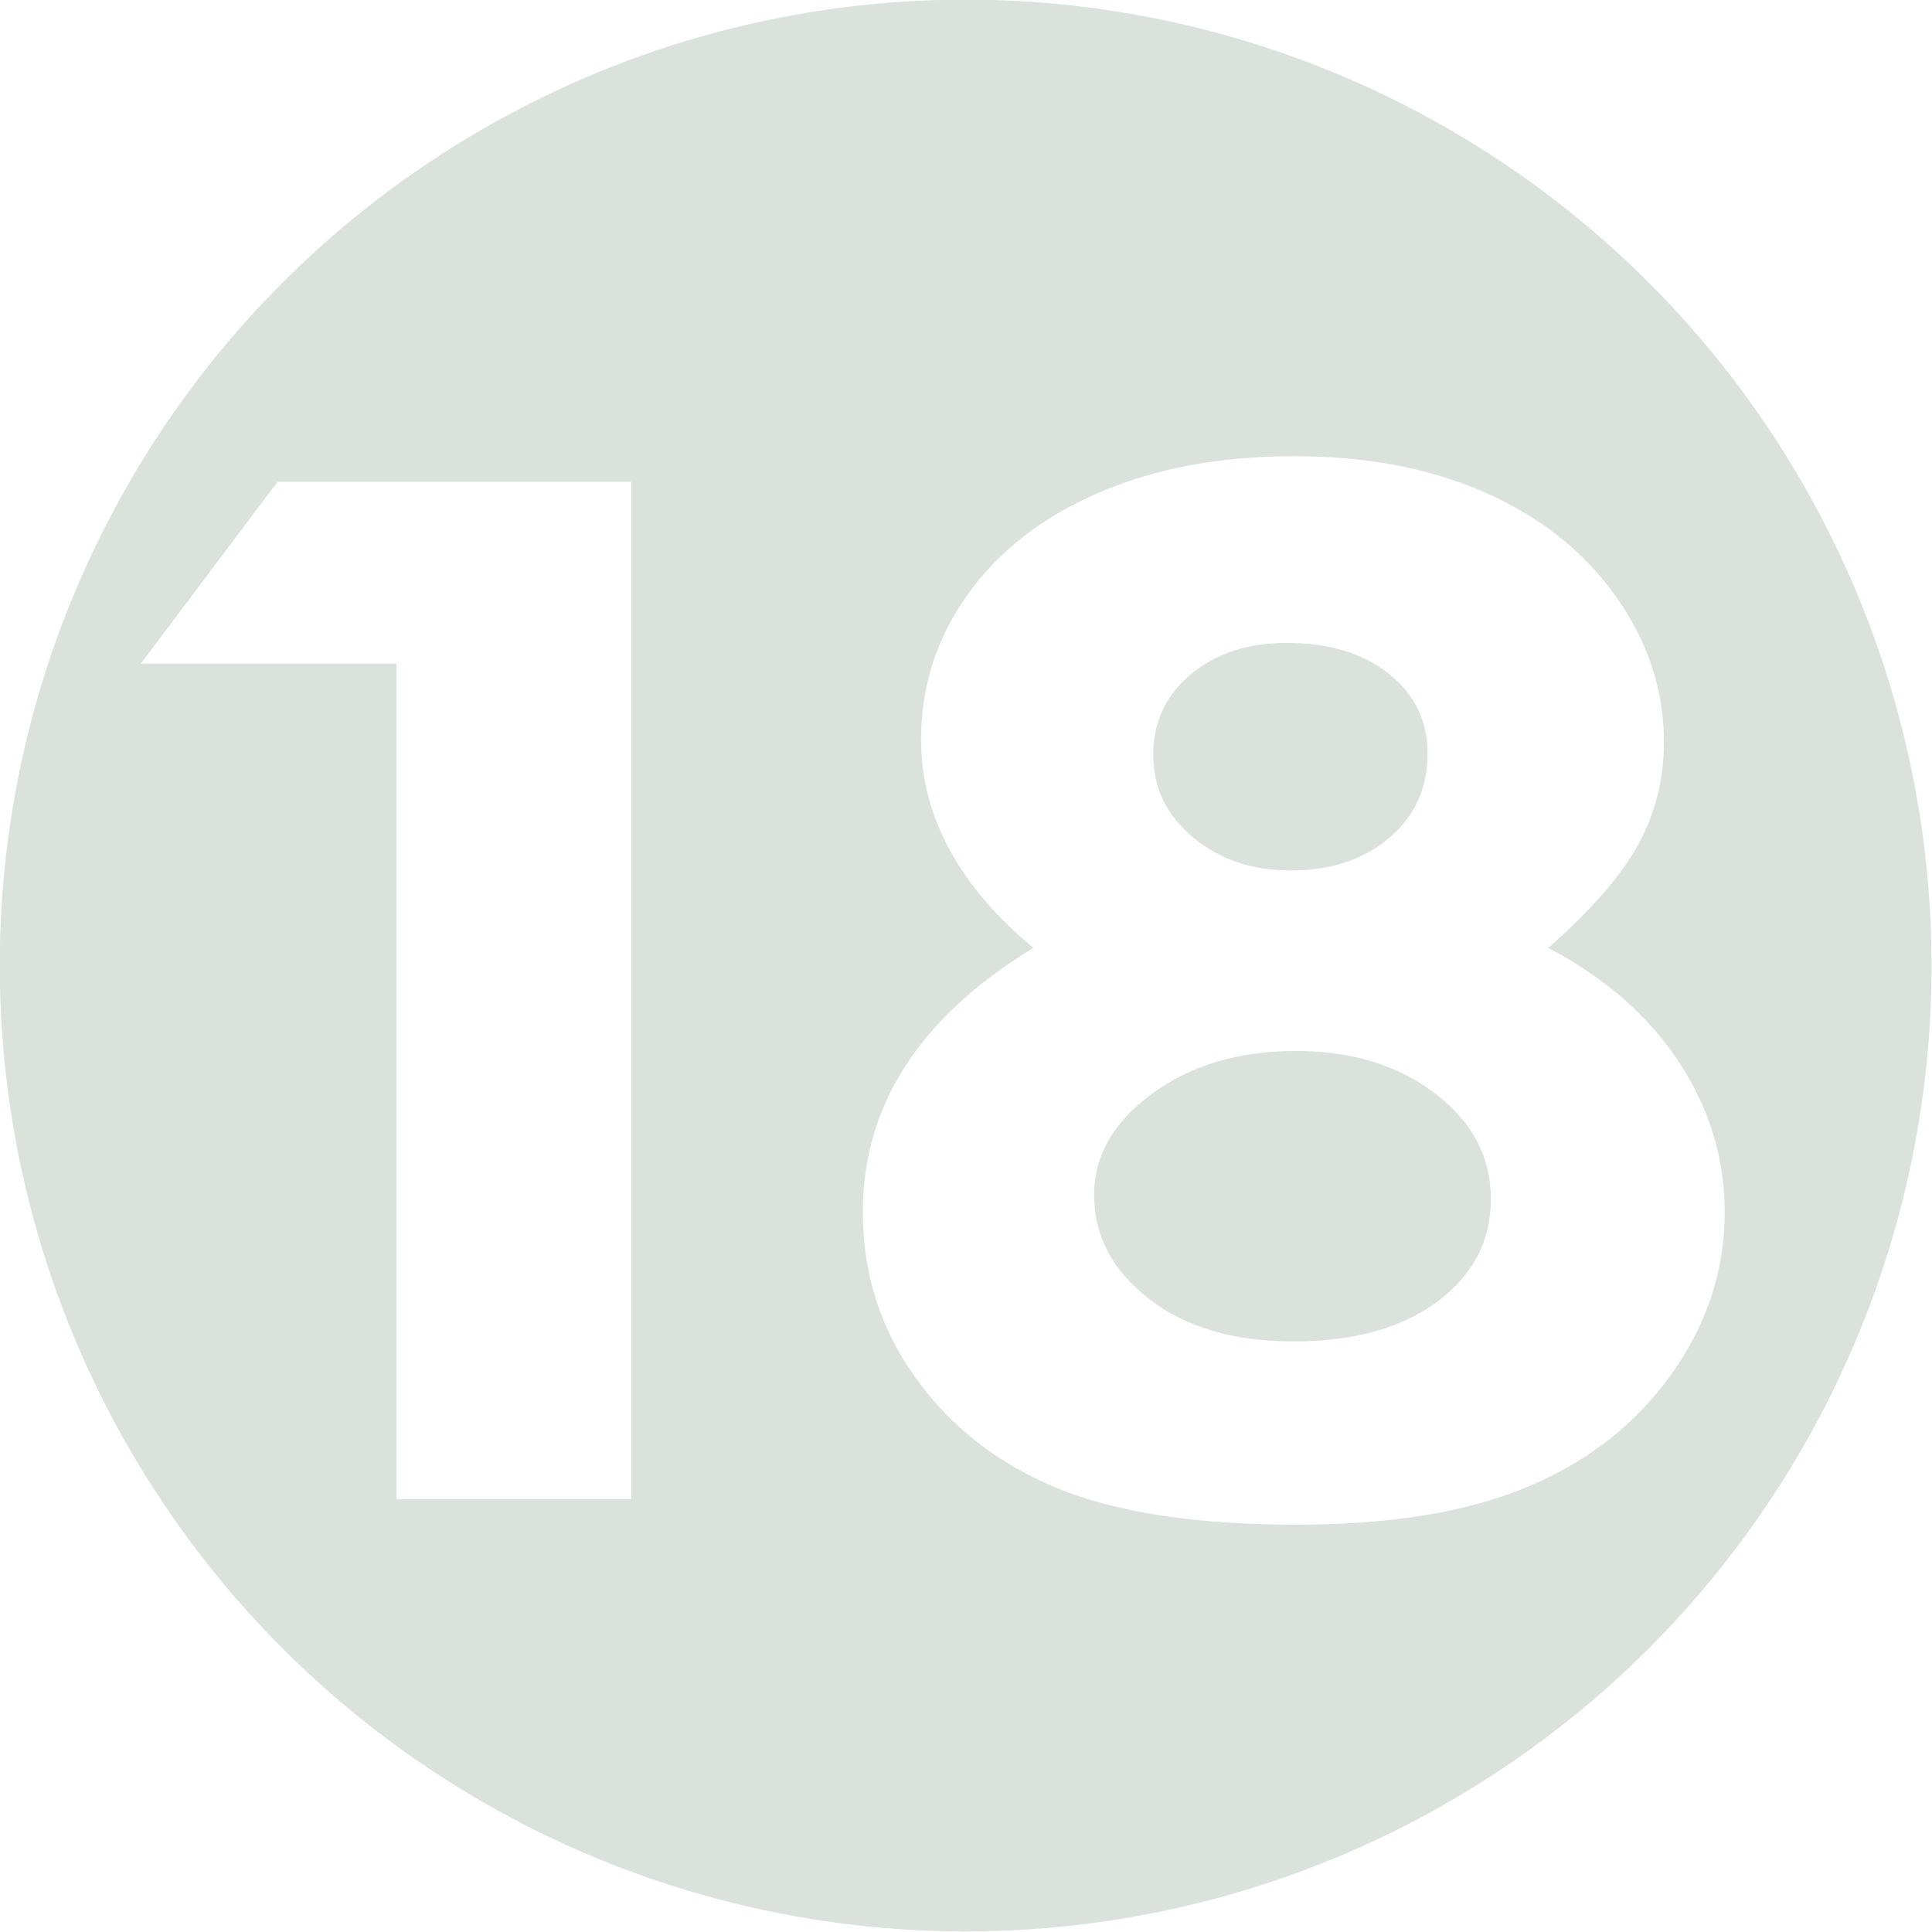
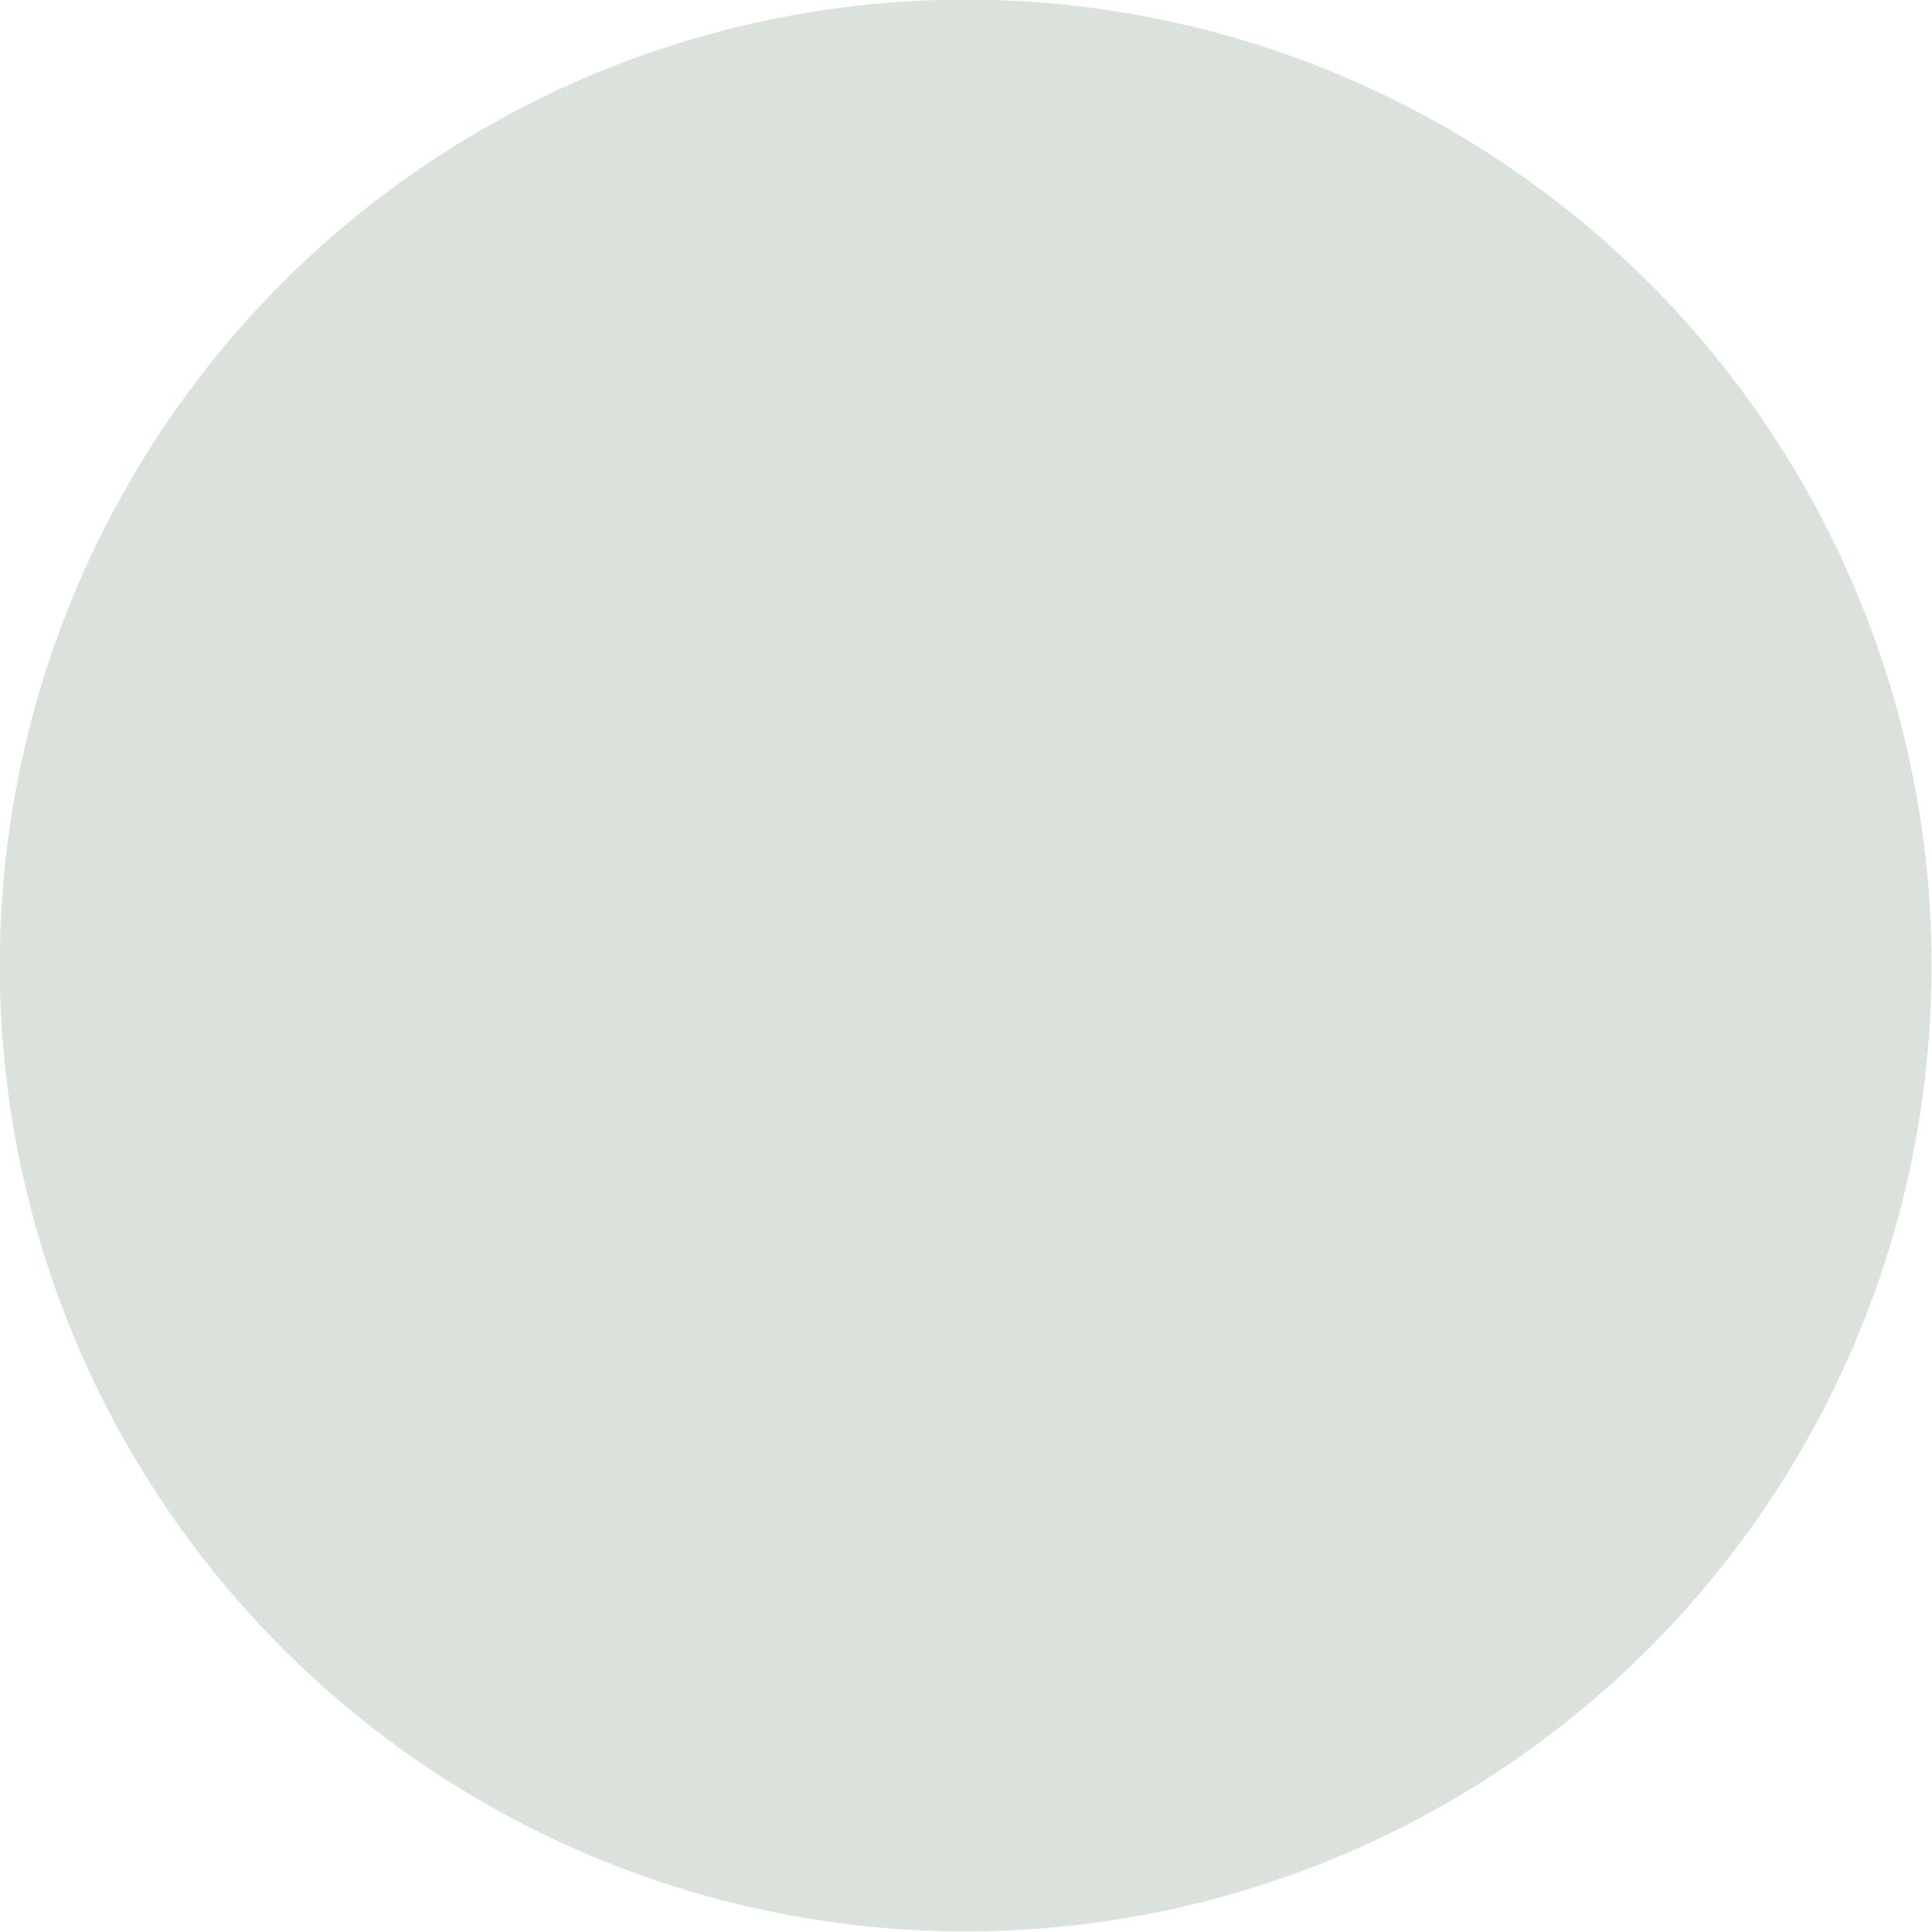
<svg xmlns="http://www.w3.org/2000/svg" viewBox="62.556 49.998 1050.818 1050.818">
  <g transform="matrix(3.302, 0, 0, 3.302, -1311.097, -2083.717)" style="opacity:0.15">
    <title>Number</title>
    <ellipse style="fill-rule: nonzero; stroke-miterlimit: 6.64; stroke-width: 0px; filter: none; paint-order: fill; fill: rgb(12, 58, 18); stroke: url('#gradient-16');" cx="575.069" cy="805.229" rx="159.103" ry="159.103" />
-     <path d="M 507.784 763.996 L 521.563 763.996 L 521.563 812.372 L 512.421 812.372 L 512.421 772.645 L 502.456 772.645 Z M 557.29 786.161 Q 560.579 788.266 562.371 791.571 Q 564.163 794.876 564.163 798.724 Q 564.163 802.901 562.075 806.452 Q 559.987 810.004 556.468 811.796 Q 552.949 813.589 547.49 813.589 Q 541.636 813.589 538.183 811.862 Q 534.73 810.136 532.658 806.633 Q 530.586 803.131 530.586 798.724 Q 530.586 794.909 532.247 791.768 Q 533.908 788.628 537.229 786.161 Q 535.059 783.958 533.957 781.475 Q 532.855 778.992 532.855 776.229 Q 532.855 772.447 534.68 769.34 Q 536.506 766.232 539.794 764.505 Q 543.083 762.779 547.391 762.779 Q 551.633 762.779 554.856 764.522 Q 558.079 766.265 559.937 769.471 Q 561.796 772.678 561.796 776.361 Q 561.796 778.959 560.825 781.179 Q 559.855 783.399 557.29 786.161 Z M 547.095 771.658 Q 544.826 771.658 543.362 773.154 Q 541.899 774.651 541.899 776.986 Q 541.899 779.321 543.445 780.899 Q 544.99 782.478 547.26 782.478 Q 549.595 782.478 551.091 780.932 Q 552.587 779.387 552.587 776.92 Q 552.587 774.585 551.074 773.122 Q 549.562 771.658 547.095 771.658 Z M 547.457 791.061 Q 544.135 791.061 541.866 793.084 Q 539.597 795.106 539.597 797.902 Q 539.597 800.829 541.735 802.851 Q 543.872 804.874 547.358 804.874 Q 550.877 804.874 552.965 802.983 Q 555.054 801.092 555.054 798.099 Q 555.054 795.106 552.883 793.084 Q 550.713 791.061 547.457 791.061 Z" transform="matrix(4.228, 0, 0, 3.464, -1685.187, -1920.935)" style="fill: rgb(255, 255, 255); stroke-width: 0px;" />
  </g>
</svg>